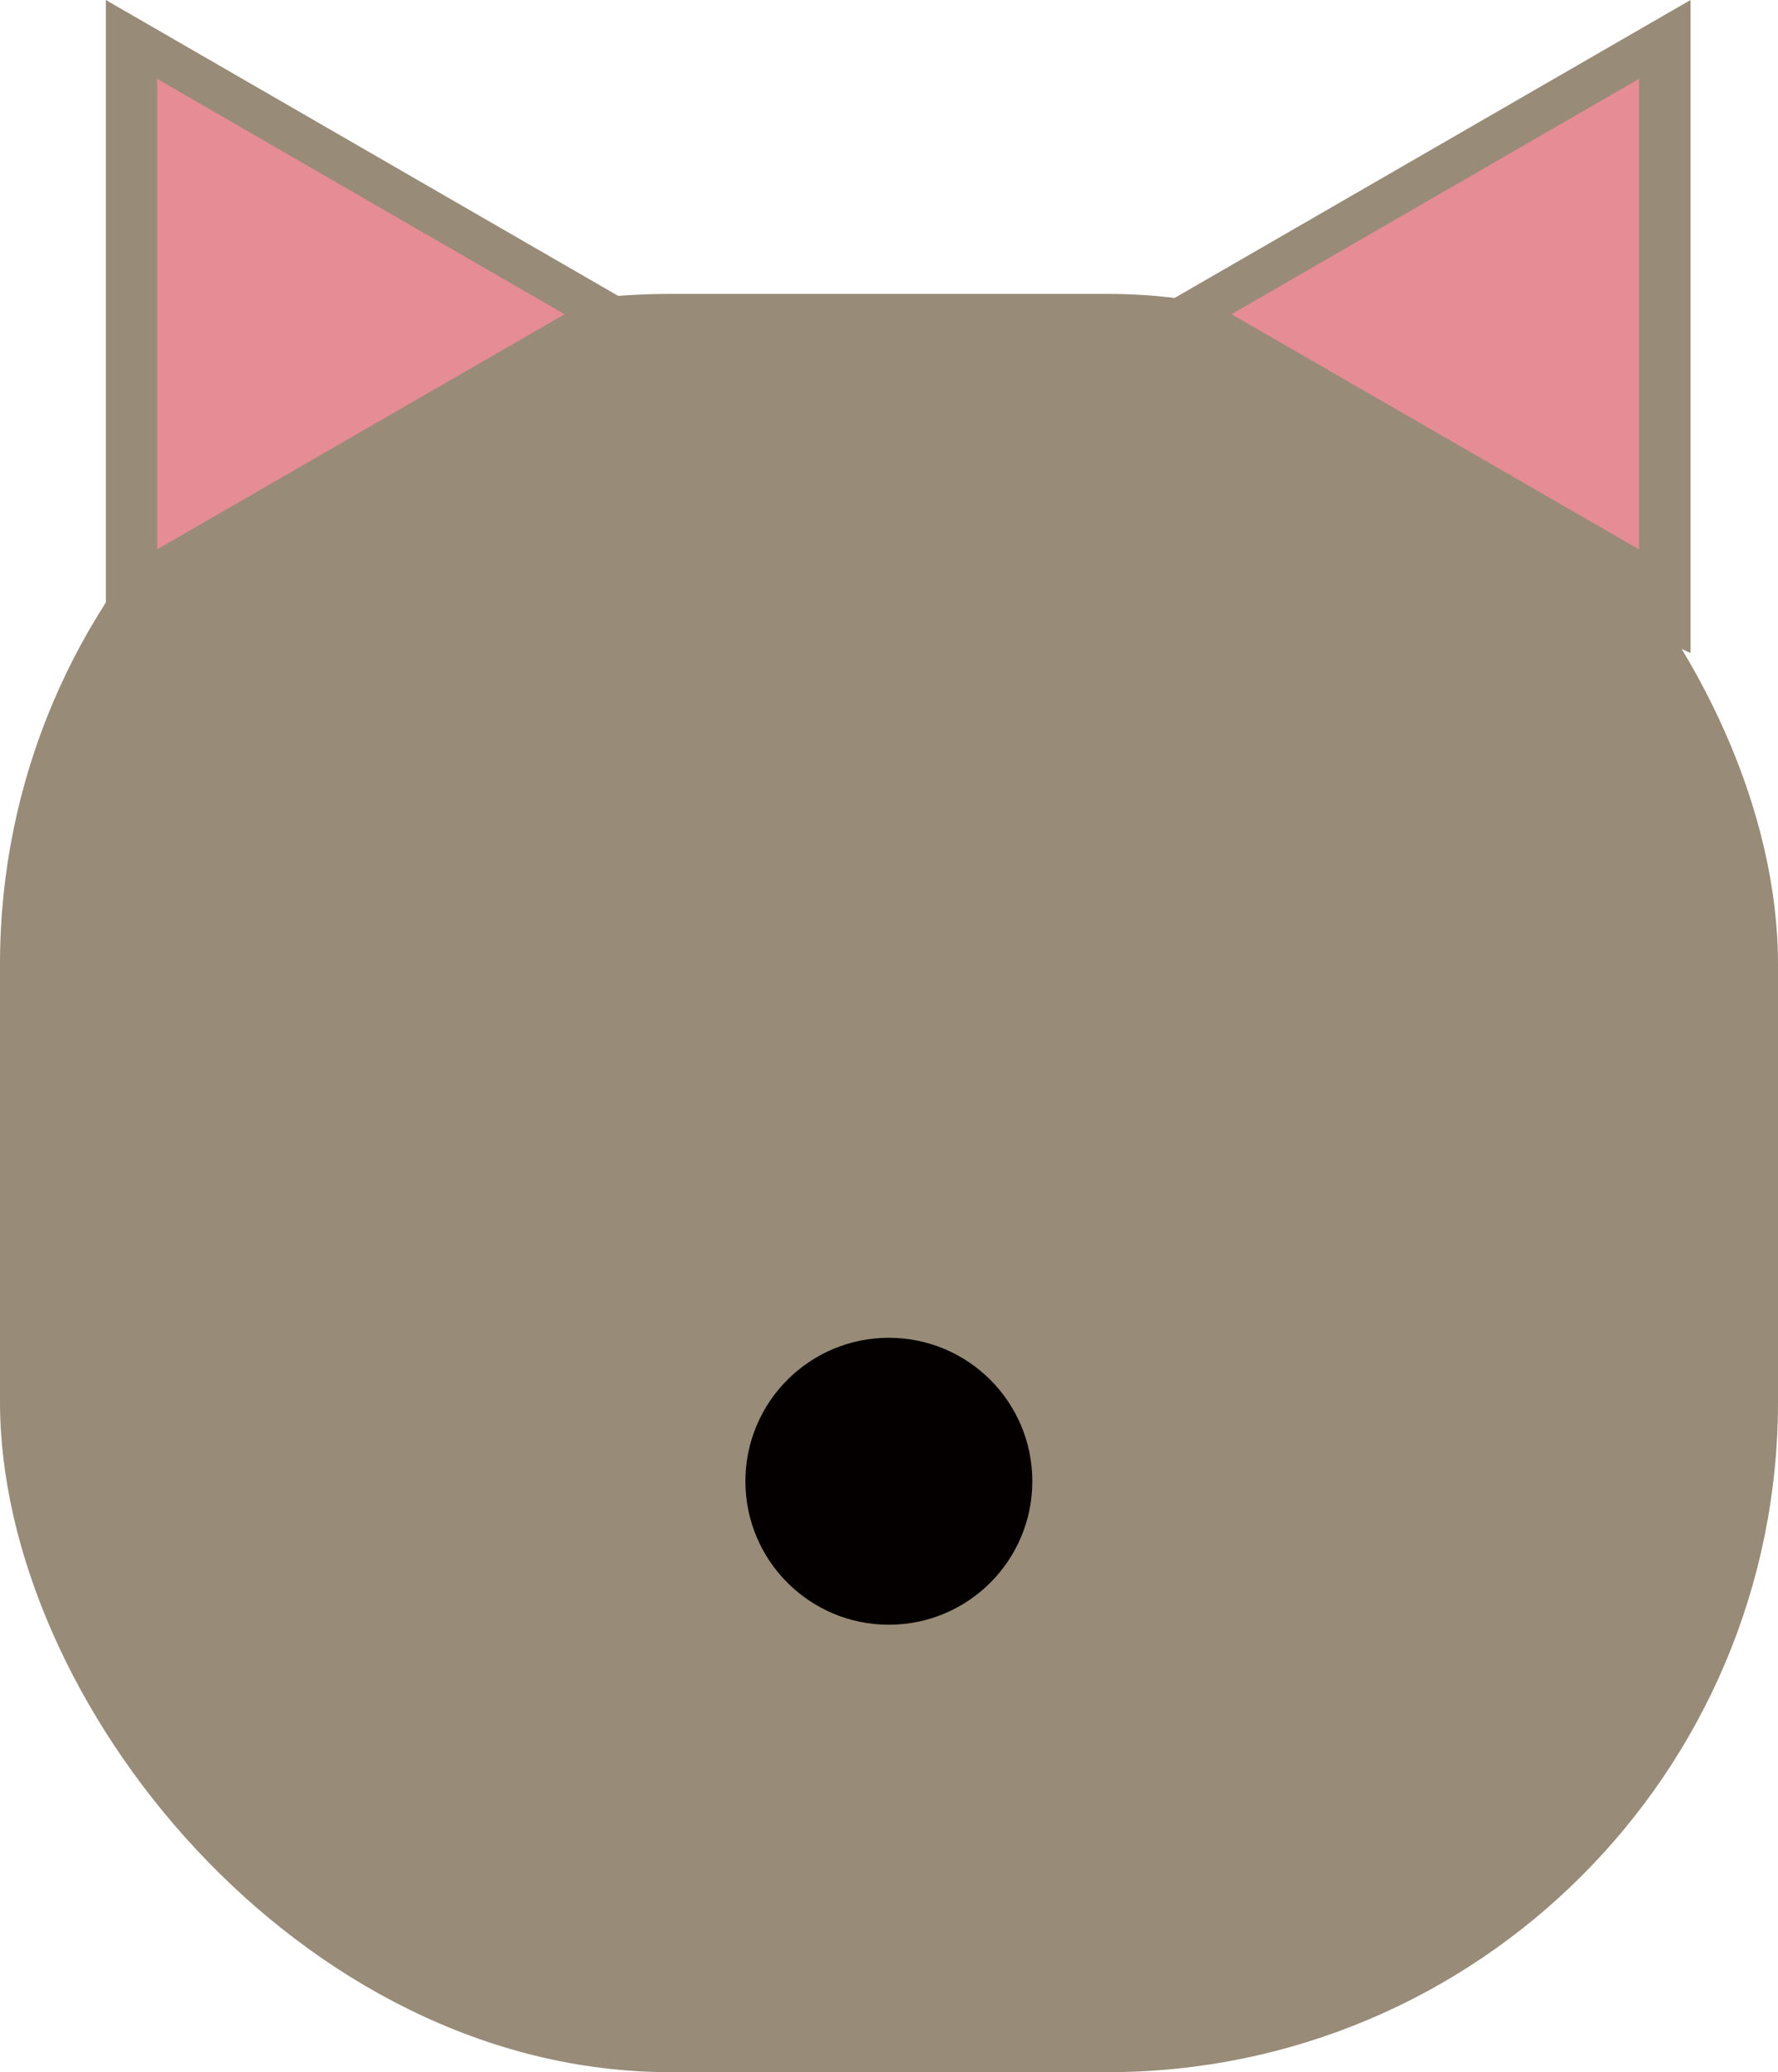
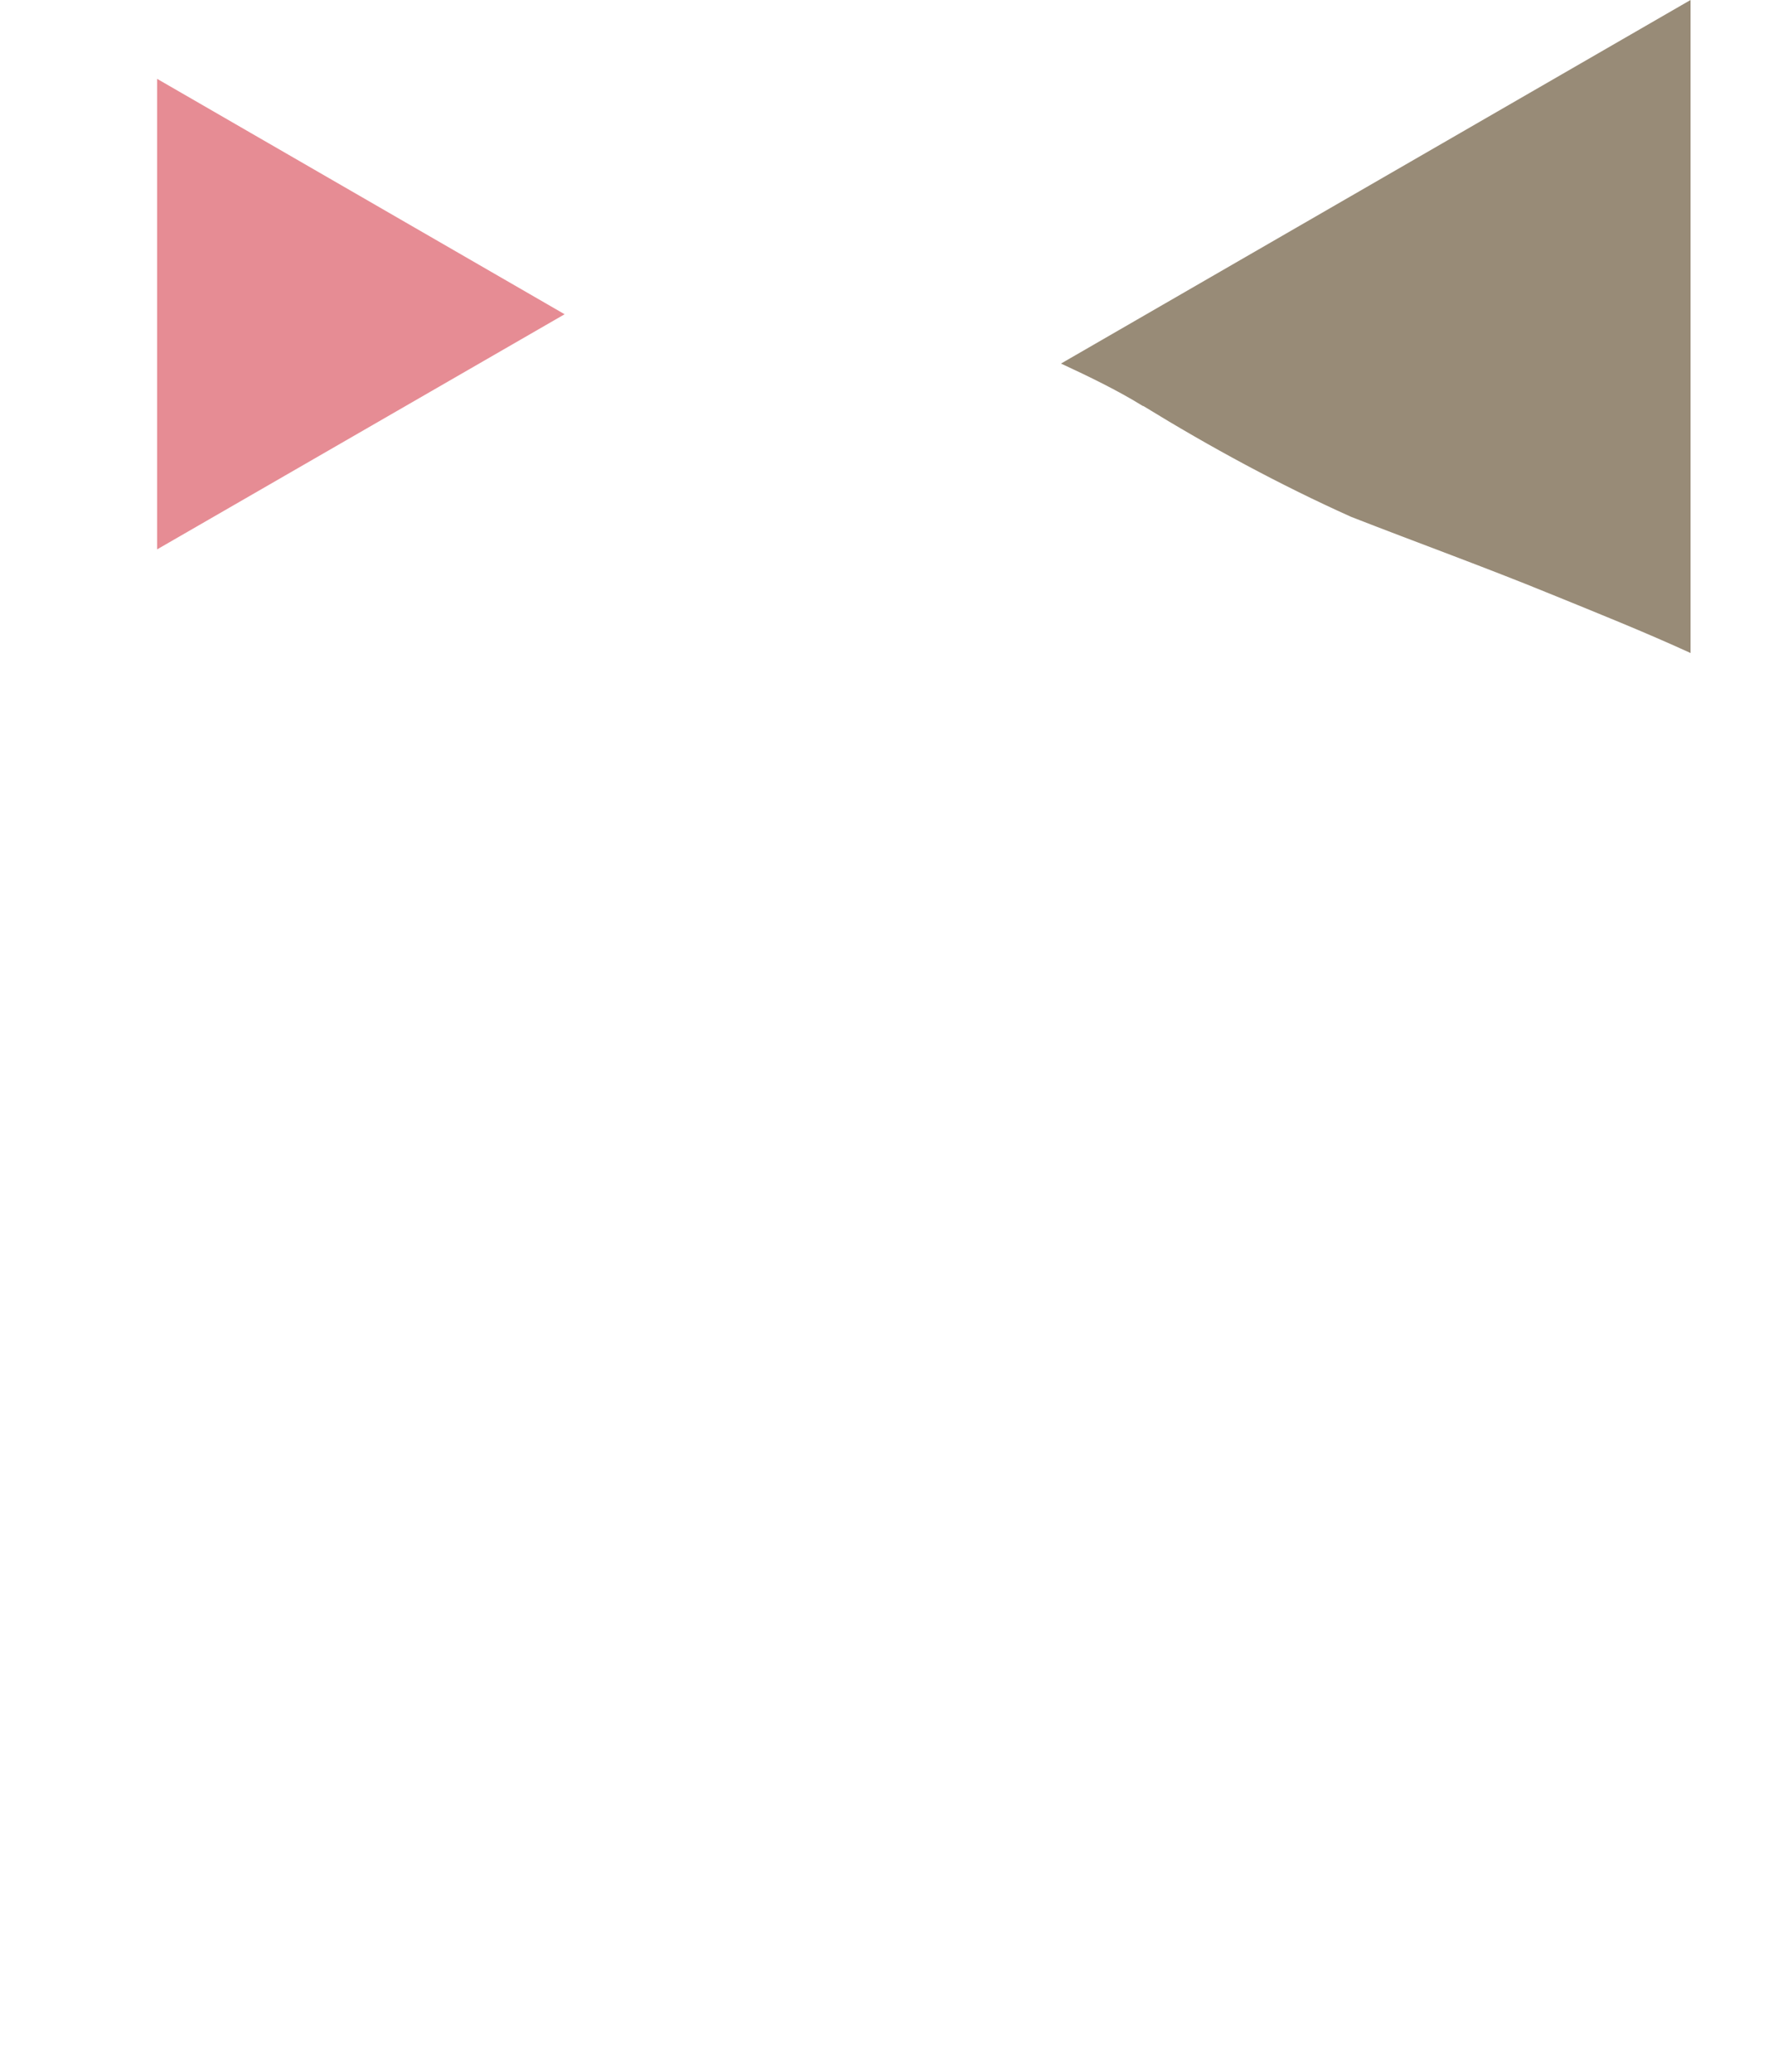
<svg xmlns="http://www.w3.org/2000/svg" id="_レイヤー_2" data-name="レイヤー 2" viewBox="0 0 63.83 74.38">
  <defs>
    <style>
      .cls-1 {
        fill: #988b77;
      }

      .cls-1, .cls-2, .cls-3 {
        stroke-width: 0px;
      }

      .cls-2 {
        fill: #e68c94;
      }

      .cls-3 {
        fill: #040000;
      }
    </style>
  </defs>
  <g id="_レイヤー_1-2" data-name="レイヤー 1">
    <g>
-       <rect class="cls-1" x="0" y="10.55" width="63.83" height="63.83" rx="24.06" ry="24.06" />
      <g>
        <path class="cls-1" d="M41.04,14.57c2.41,1.48,4.88,2.82,7.46,3.98,2.38.93,4.79,1.8,7.16,2.77,1.67.68,3.37,1.36,5.03,2.12V0l-22.6,13.05c1.01.47,2.01.95,2.95,1.53Z" />
-         <polygon class="cls-2" points="58.84 2.83 58.84 19.72 44.21 11.28 58.84 2.83" />
      </g>
-       <circle class="cls-3" cx="31.91" cy="53.17" r="5.15" />
      <g>
-         <path class="cls-1" d="M23.45,14.57c-2.41,1.48-4.88,2.82-7.46,3.98-2.38.93-4.79,1.8-7.16,2.77-1.67.68-3.37,1.36-5.03,2.12V0s22.6,13.05,22.6,13.05c-1.01.47-2.01.95-2.95,1.53Z" />
        <polygon class="cls-2" points="5.64 2.83 5.64 19.72 20.27 11.28 5.64 2.83" />
      </g>
    </g>
  </g>
</svg>